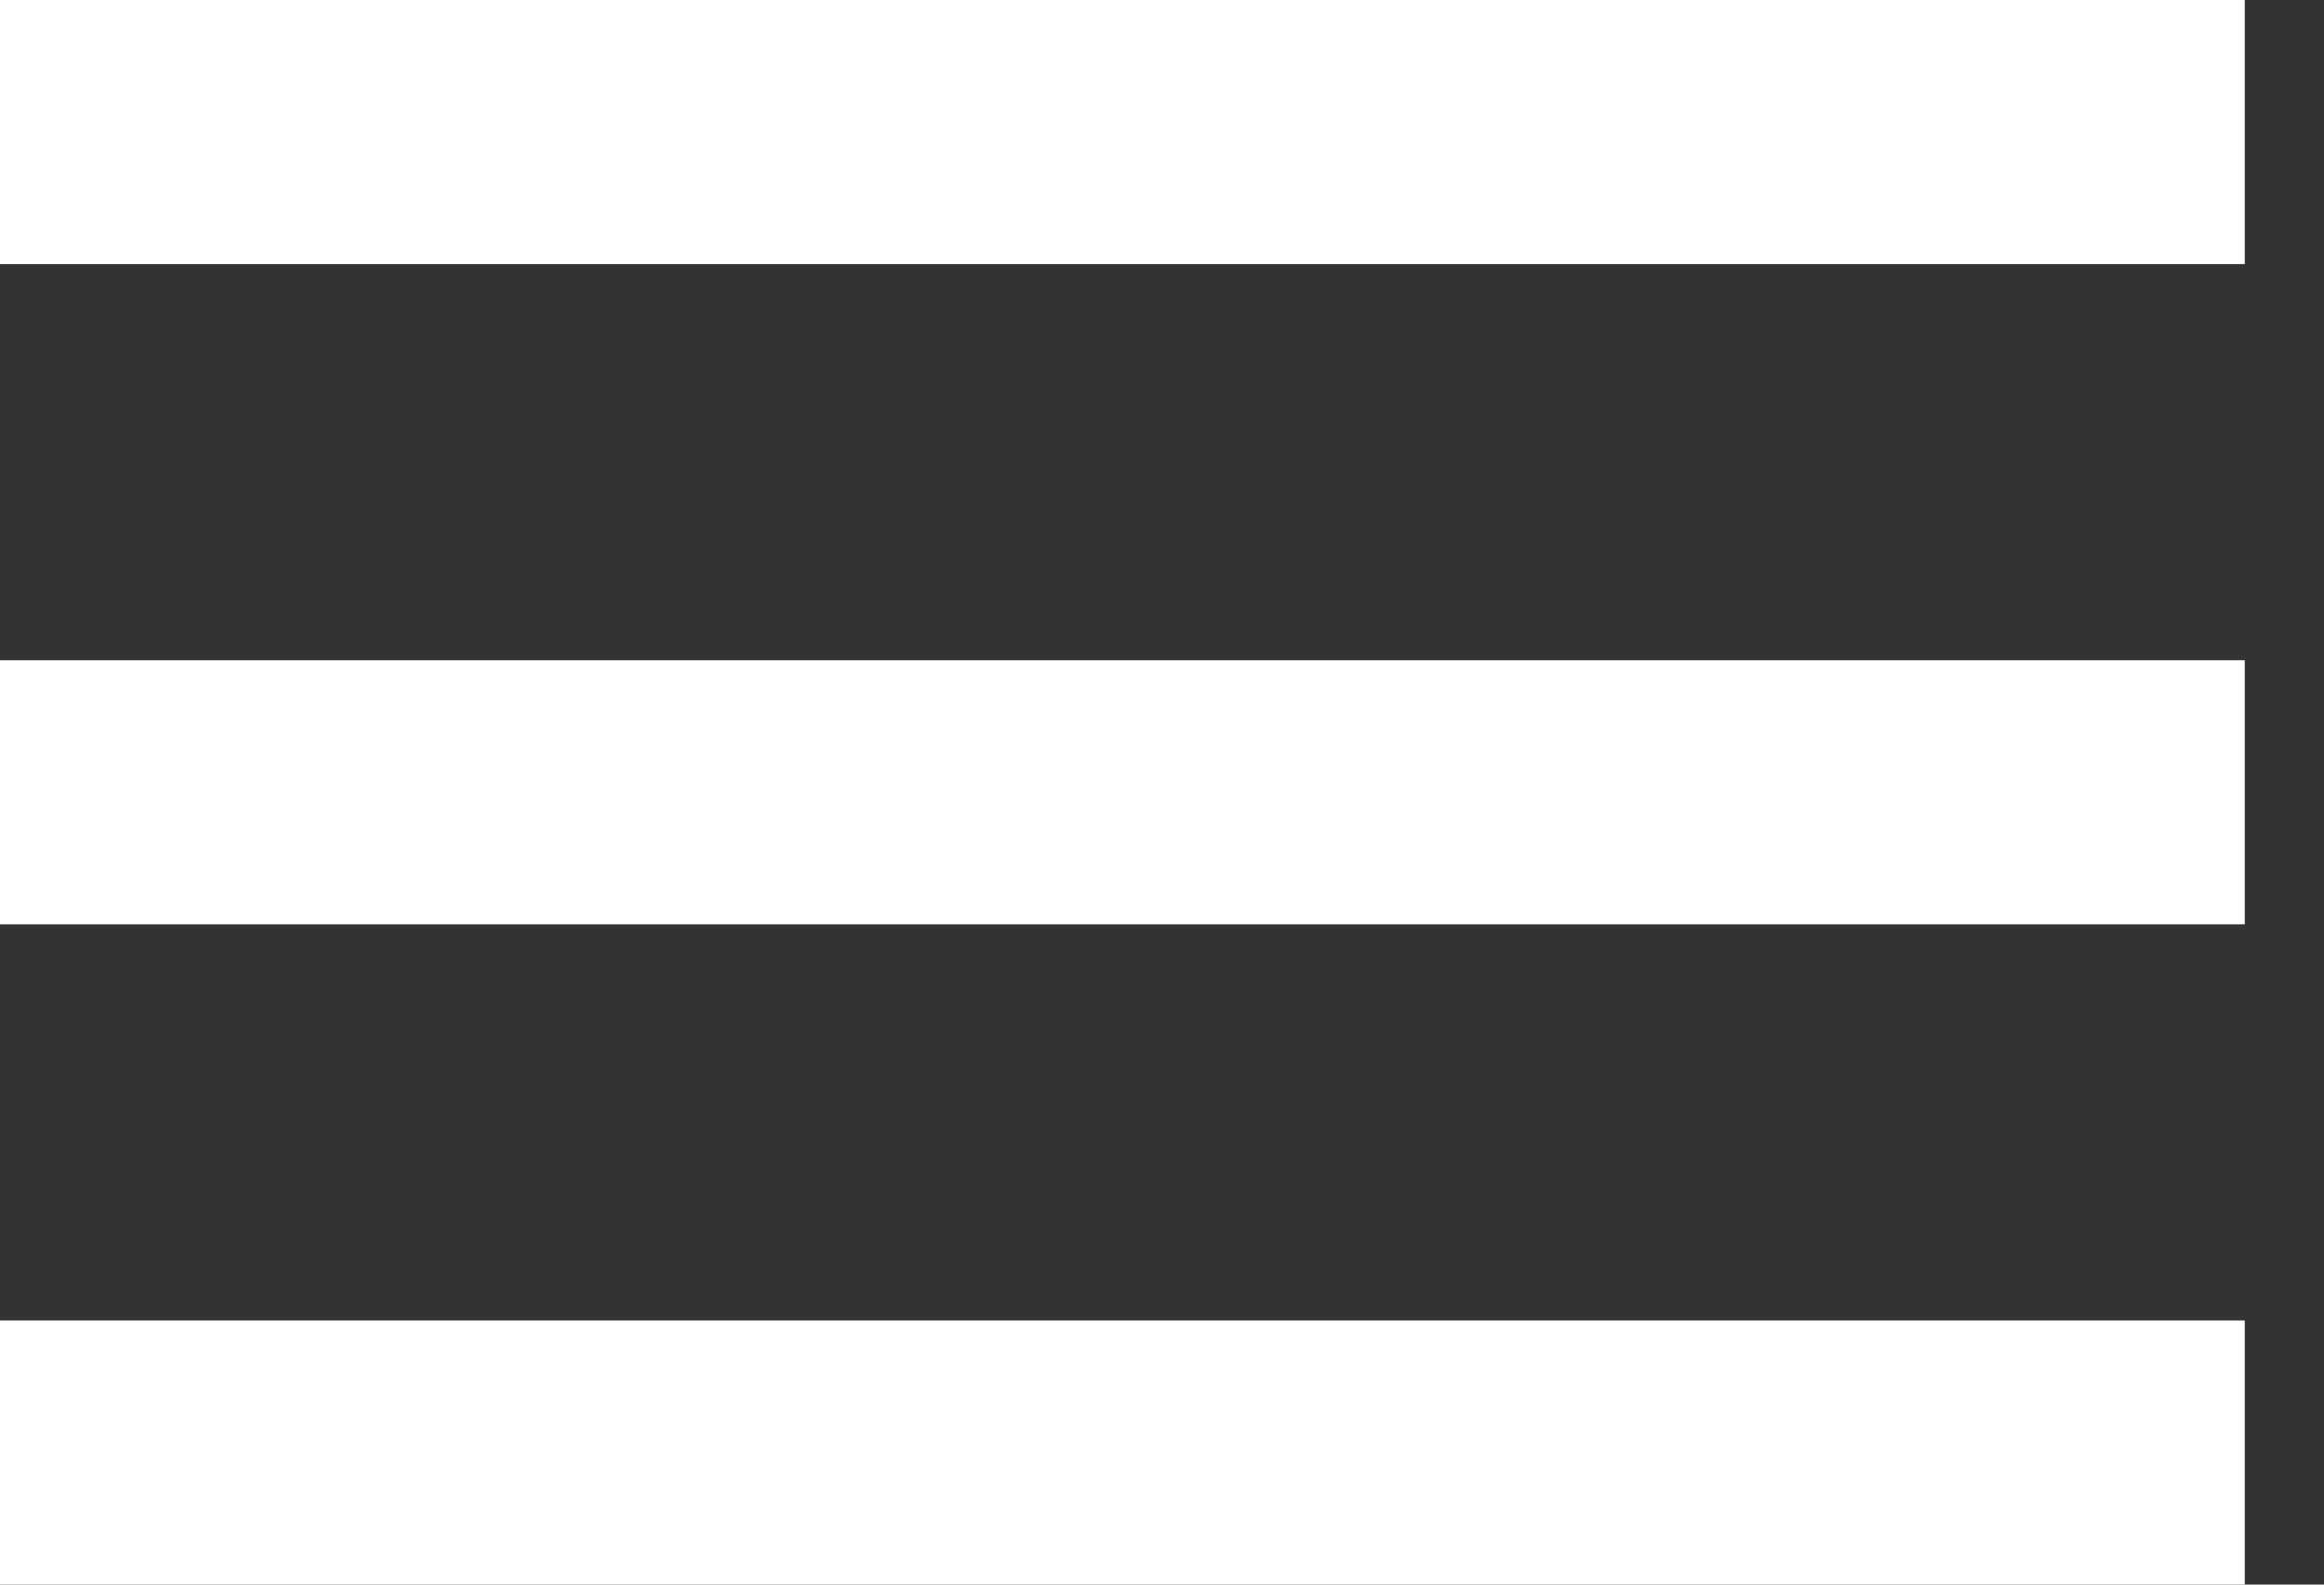
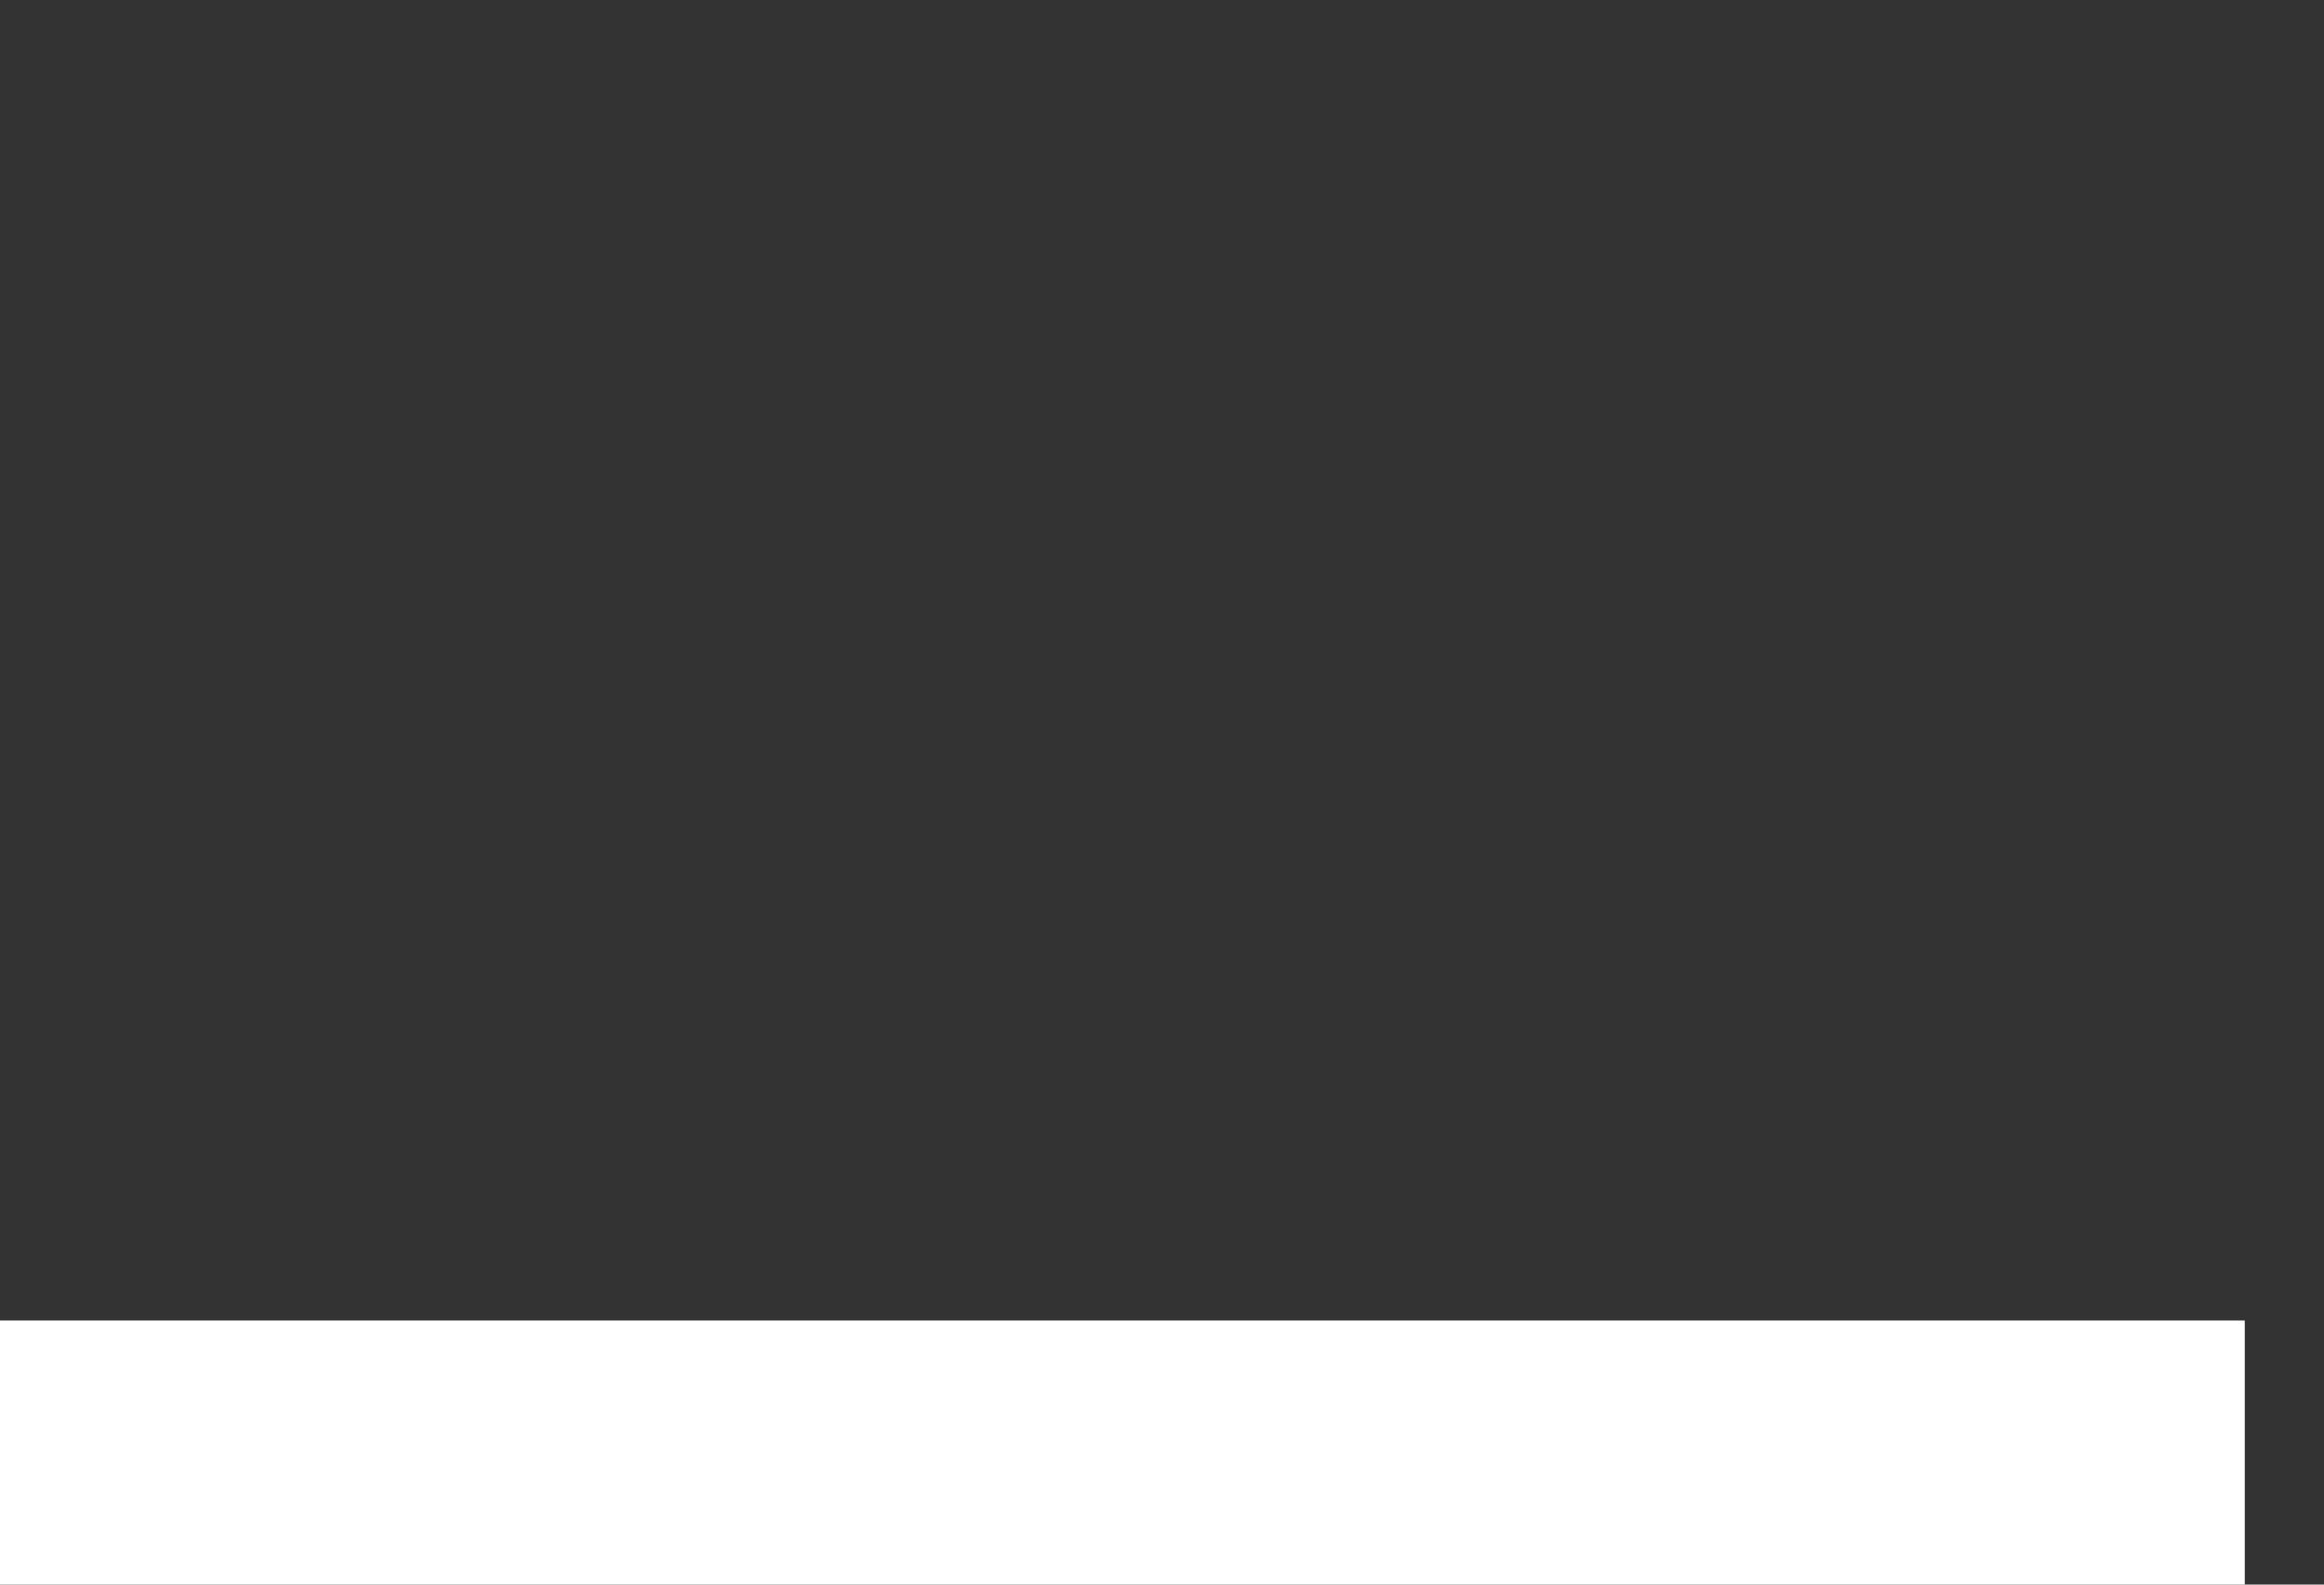
<svg xmlns="http://www.w3.org/2000/svg" width="22" height="15" viewBox="0 0 22 15" fill="none">
  <rect x="0" y="0" width="22" height="15" fill="#333333" stroke="none" />
-   <rect width="21.25" height="2.5" fill="white" />
-   <rect y="6.25" width="21.25" height="2.5" fill="white" />
  <rect y="12.5" width="21.25" height="2.5" fill="white" />
</svg>